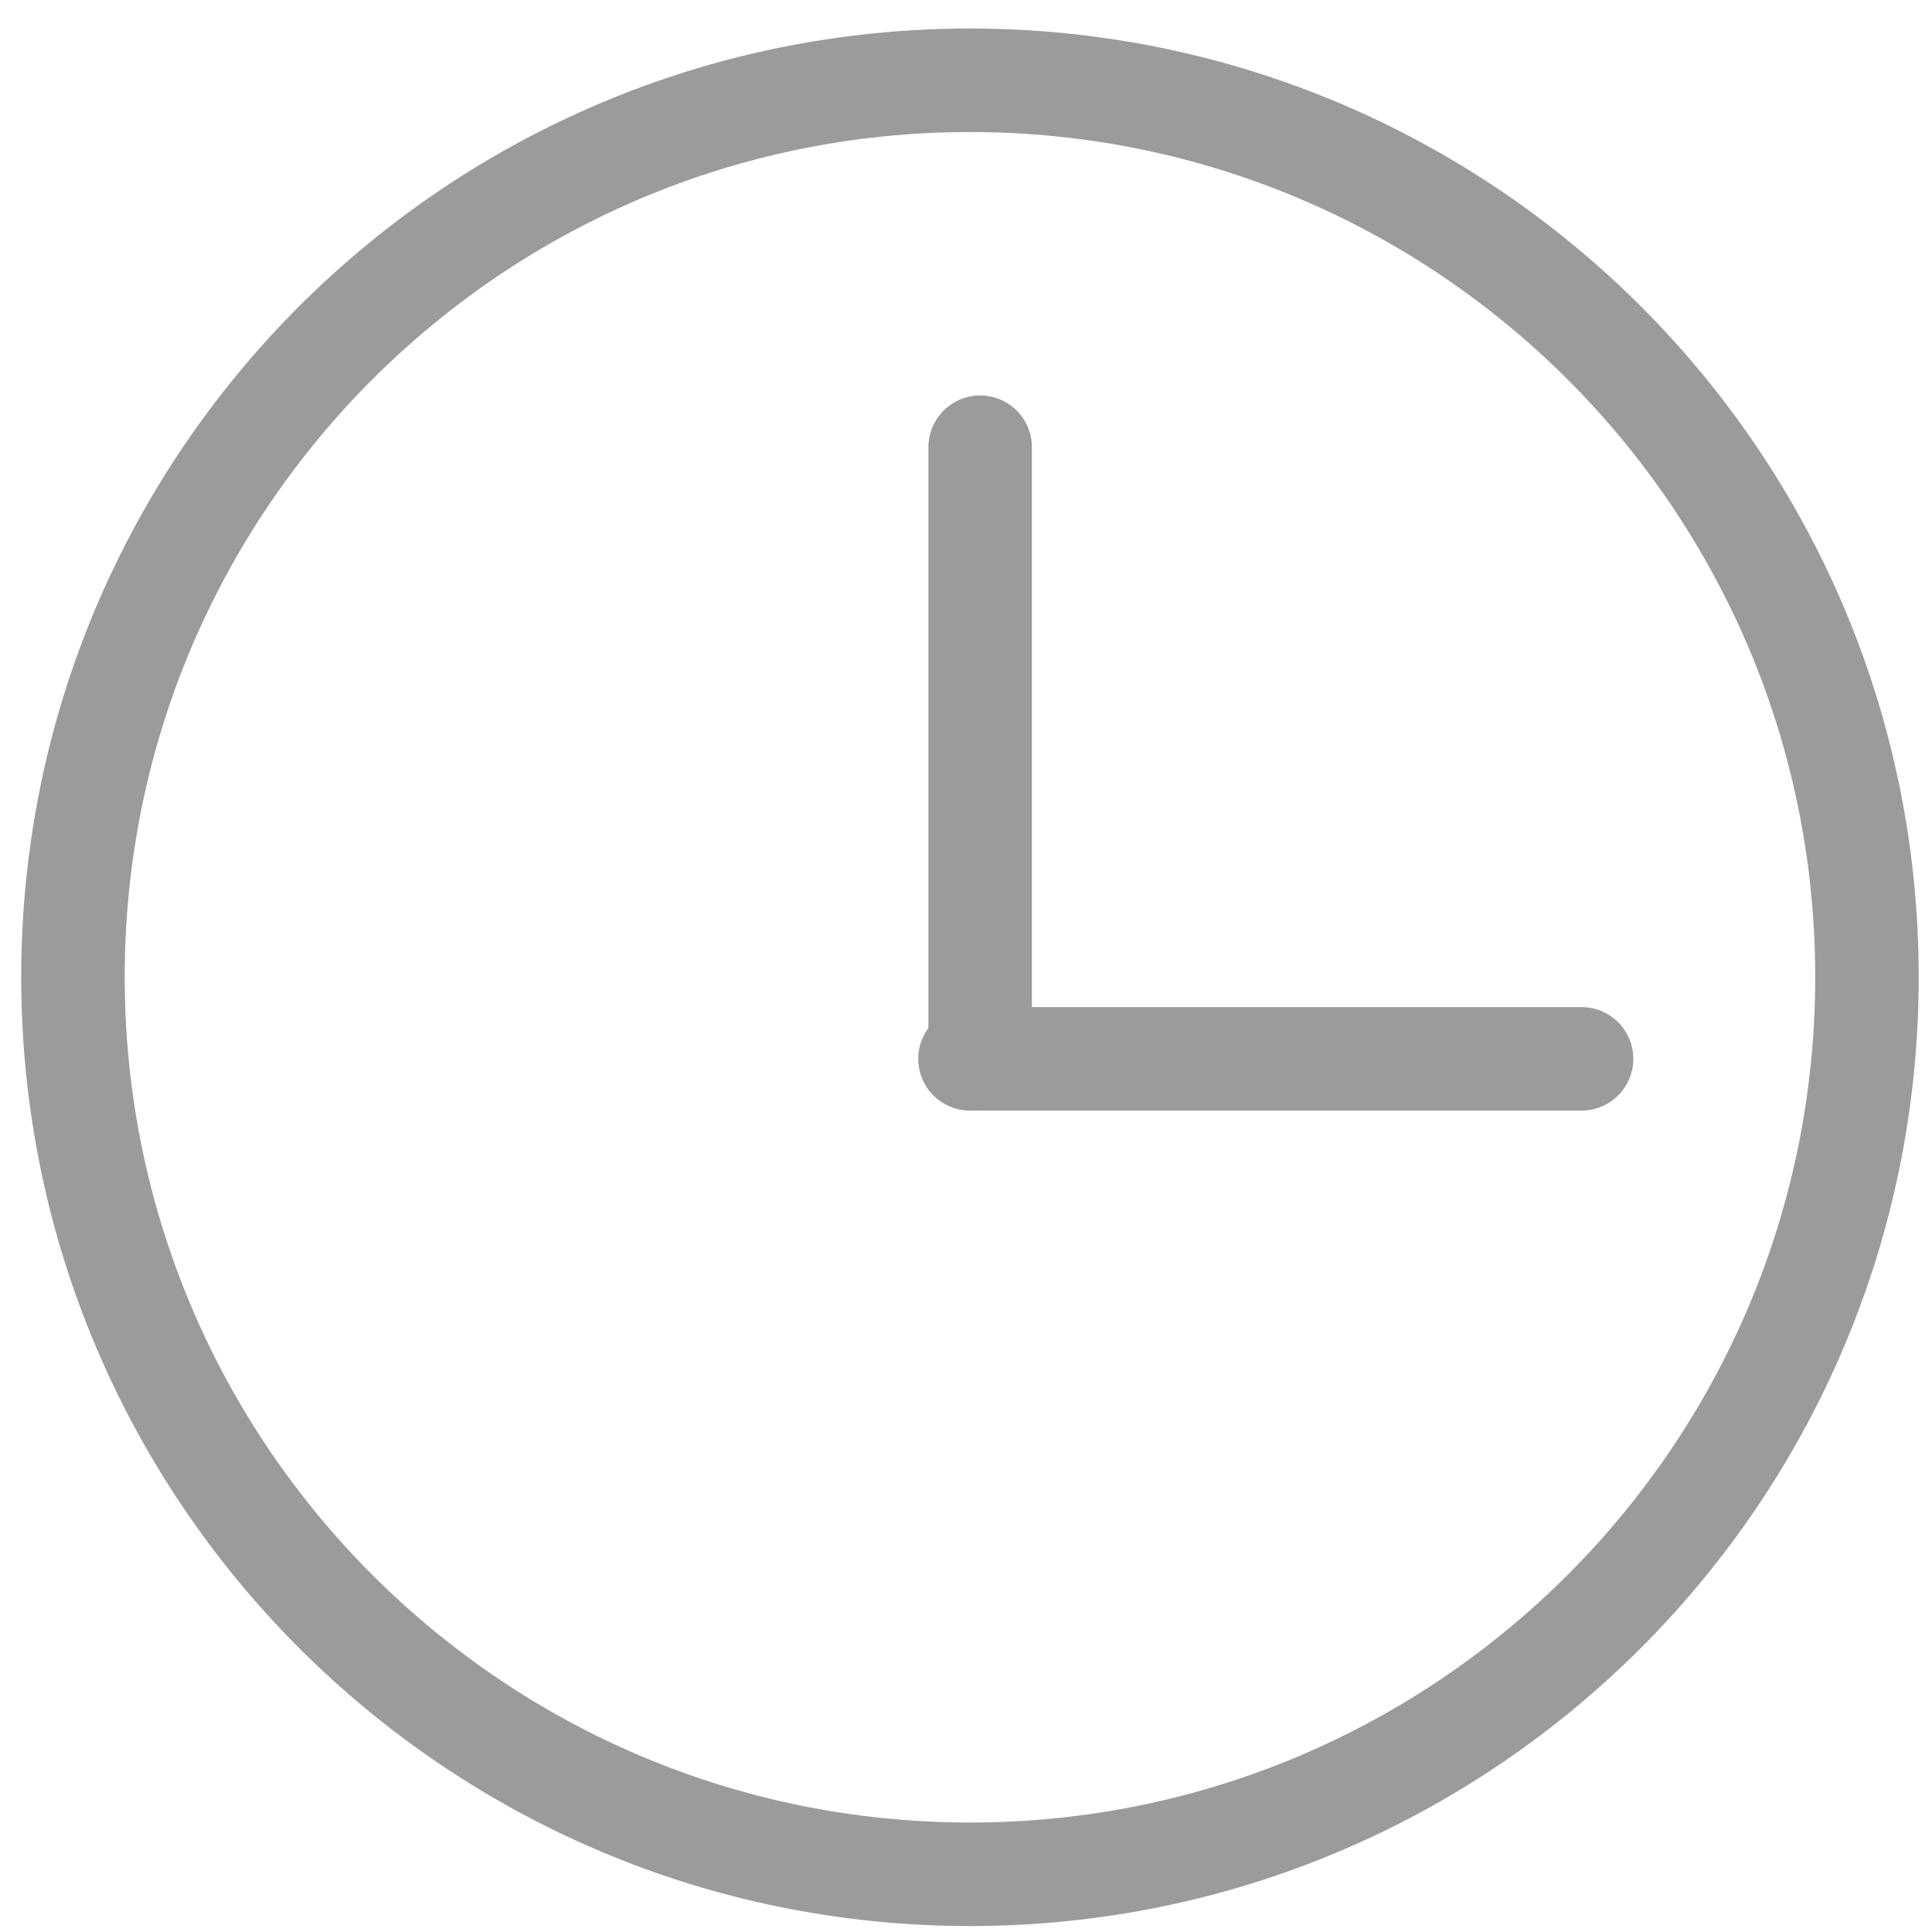
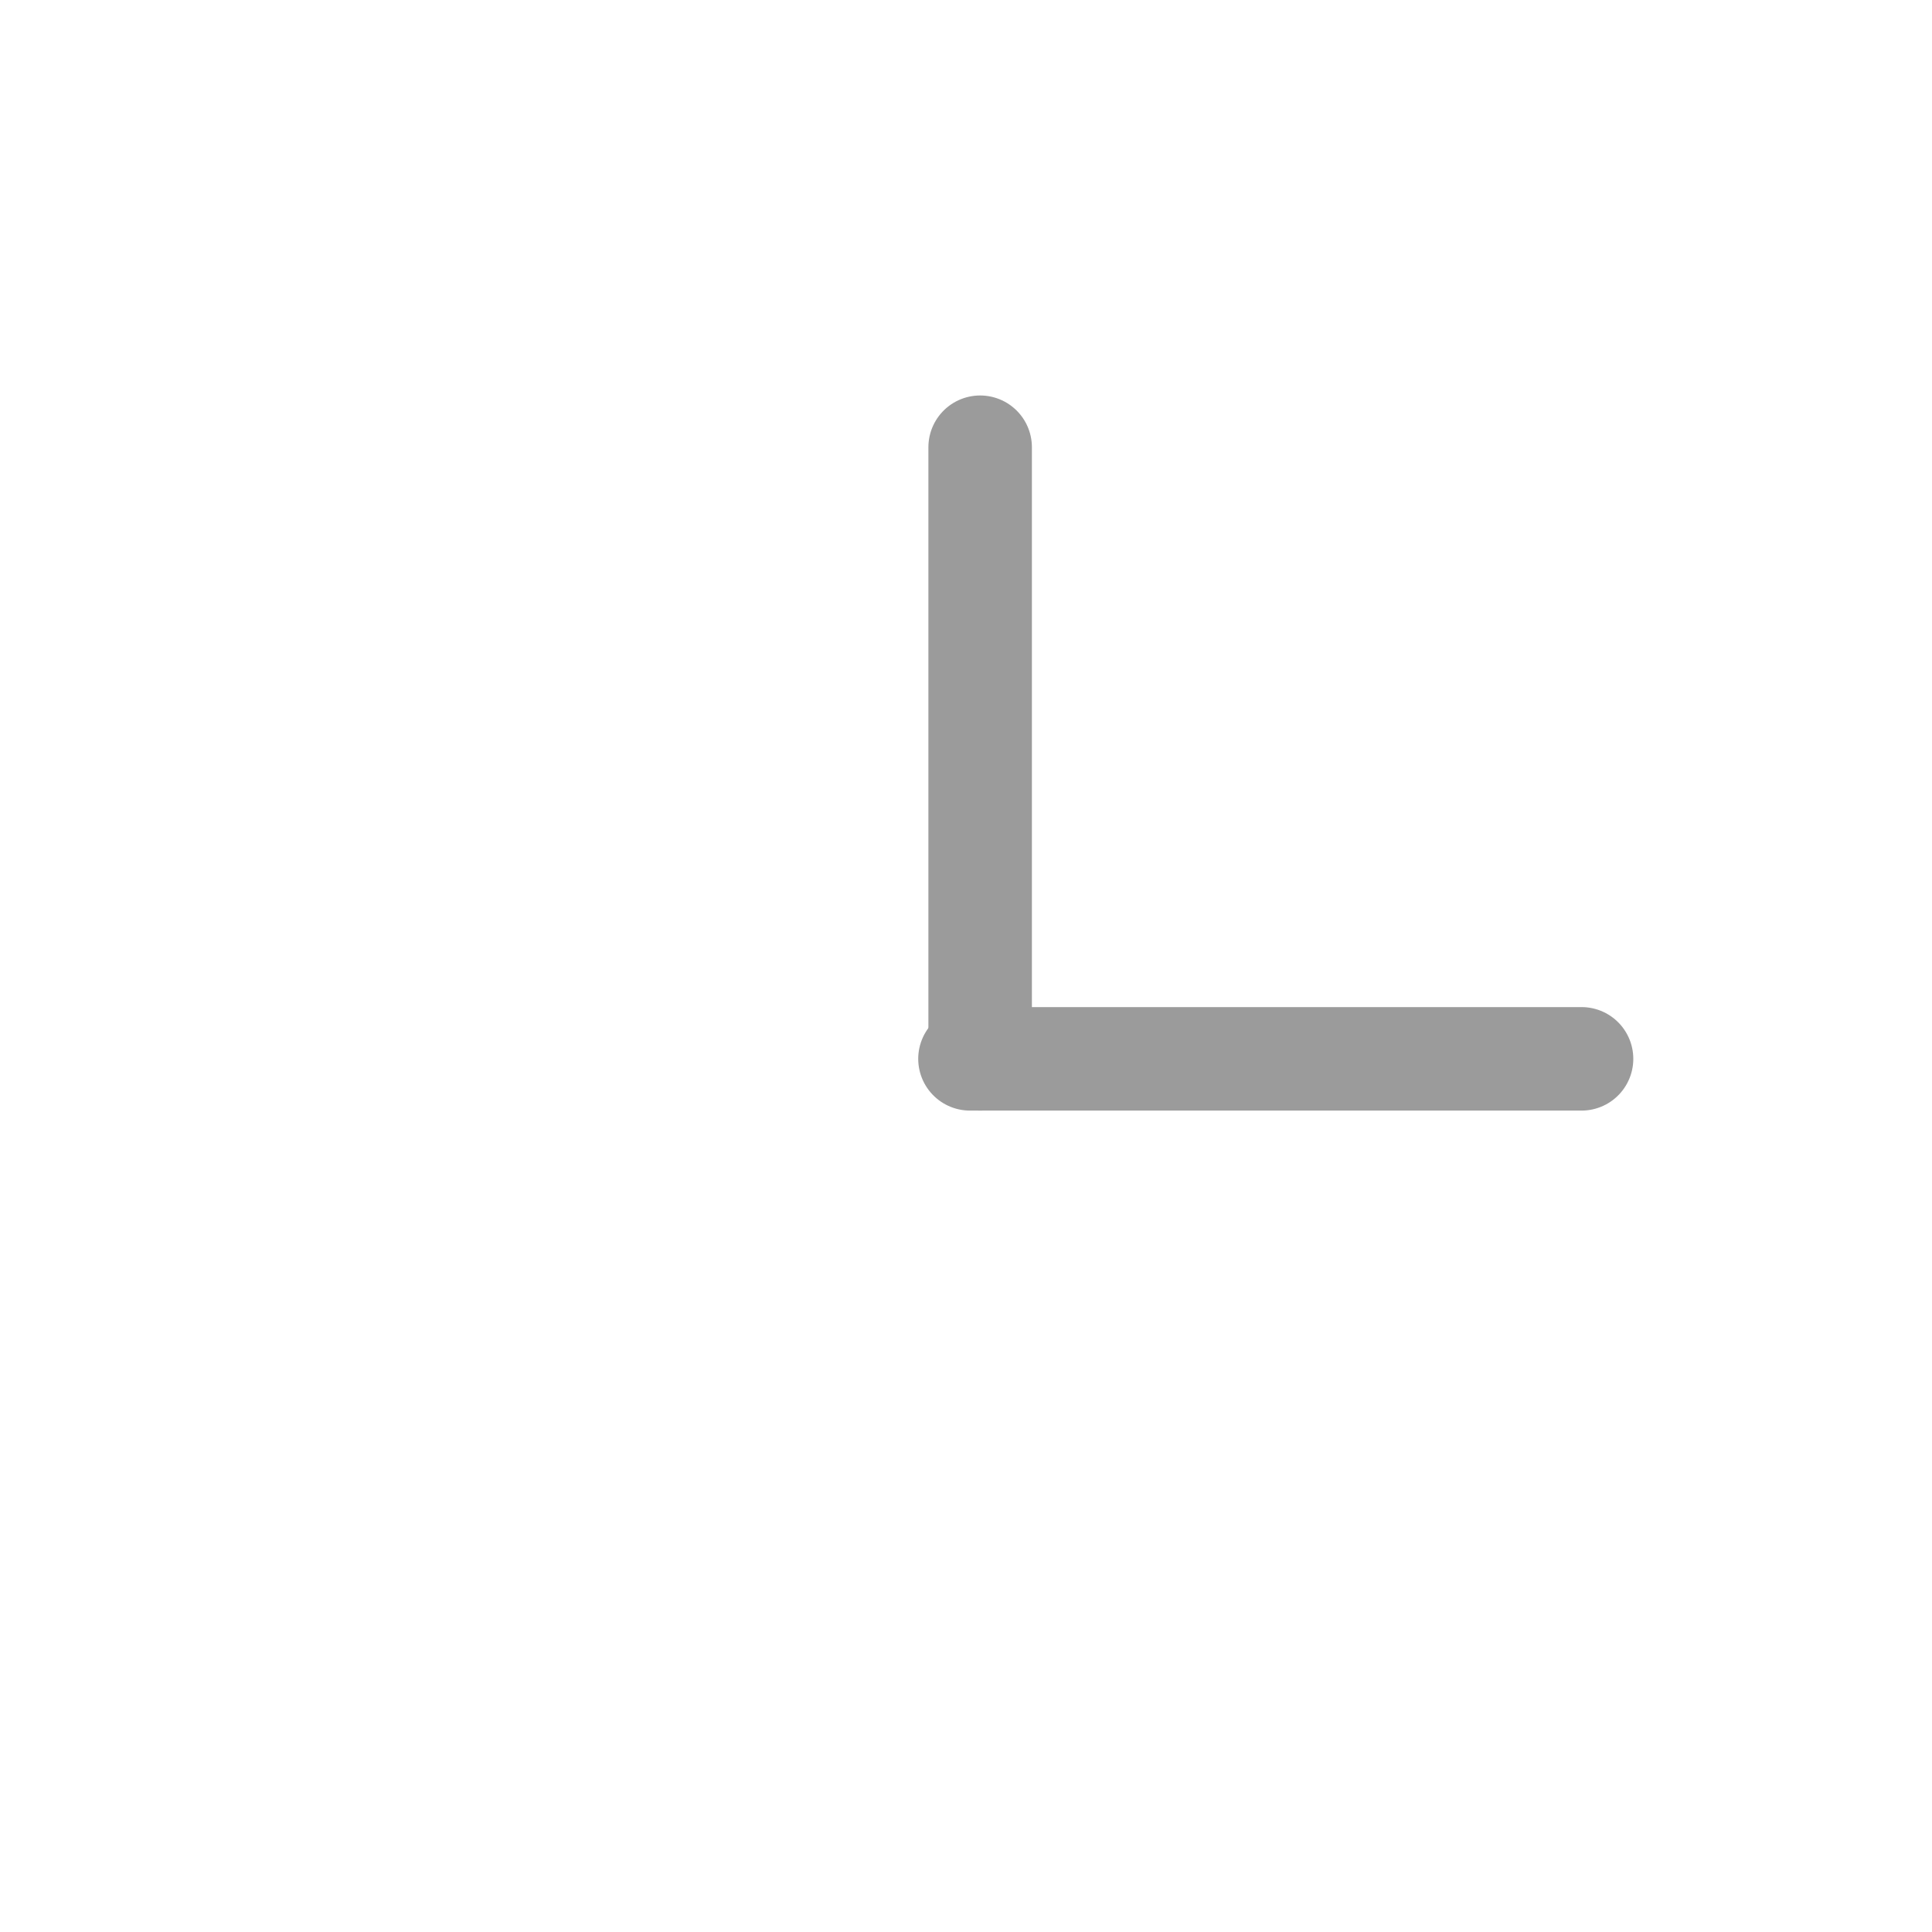
<svg xmlns="http://www.w3.org/2000/svg" width="56px" height="56px" viewBox="0 0 56 56" version="1.1">
  <title>Group 44</title>
  <desc>Created with Sketch.</desc>
  <defs />
  <g id="Page-1" stroke="none" stroke-width="1" fill="none" fill-rule="evenodd" stroke-linecap="round">
    <g id="ICONS" transform="translate(-70, -1543)" stroke="#9B9B9B" stroke-width="3">
      <g id="Group-44" transform="translate(72, 1545)">
        <g id="Stroke-1-+-Stroke-2-+-Stroke-3" transform="translate(0.115, 0.327)">
          <path d="M26,28.364 L43.727,28.364" id="Stroke-1" />
          <path d="M26.295,28.364 L26.295,10.636" id="Stroke-2" />
-           <path d="M26,0 C40.359,0 52,11.634 52,25.994 C52,40.353 40.359,52 26,52 C11.641,52 0,40.353 0,25.994 C0,11.634 11.641,0 26,0 L26,0 Z" id="Stroke-3" />
        </g>
      </g>
    </g>
  </g>
</svg>